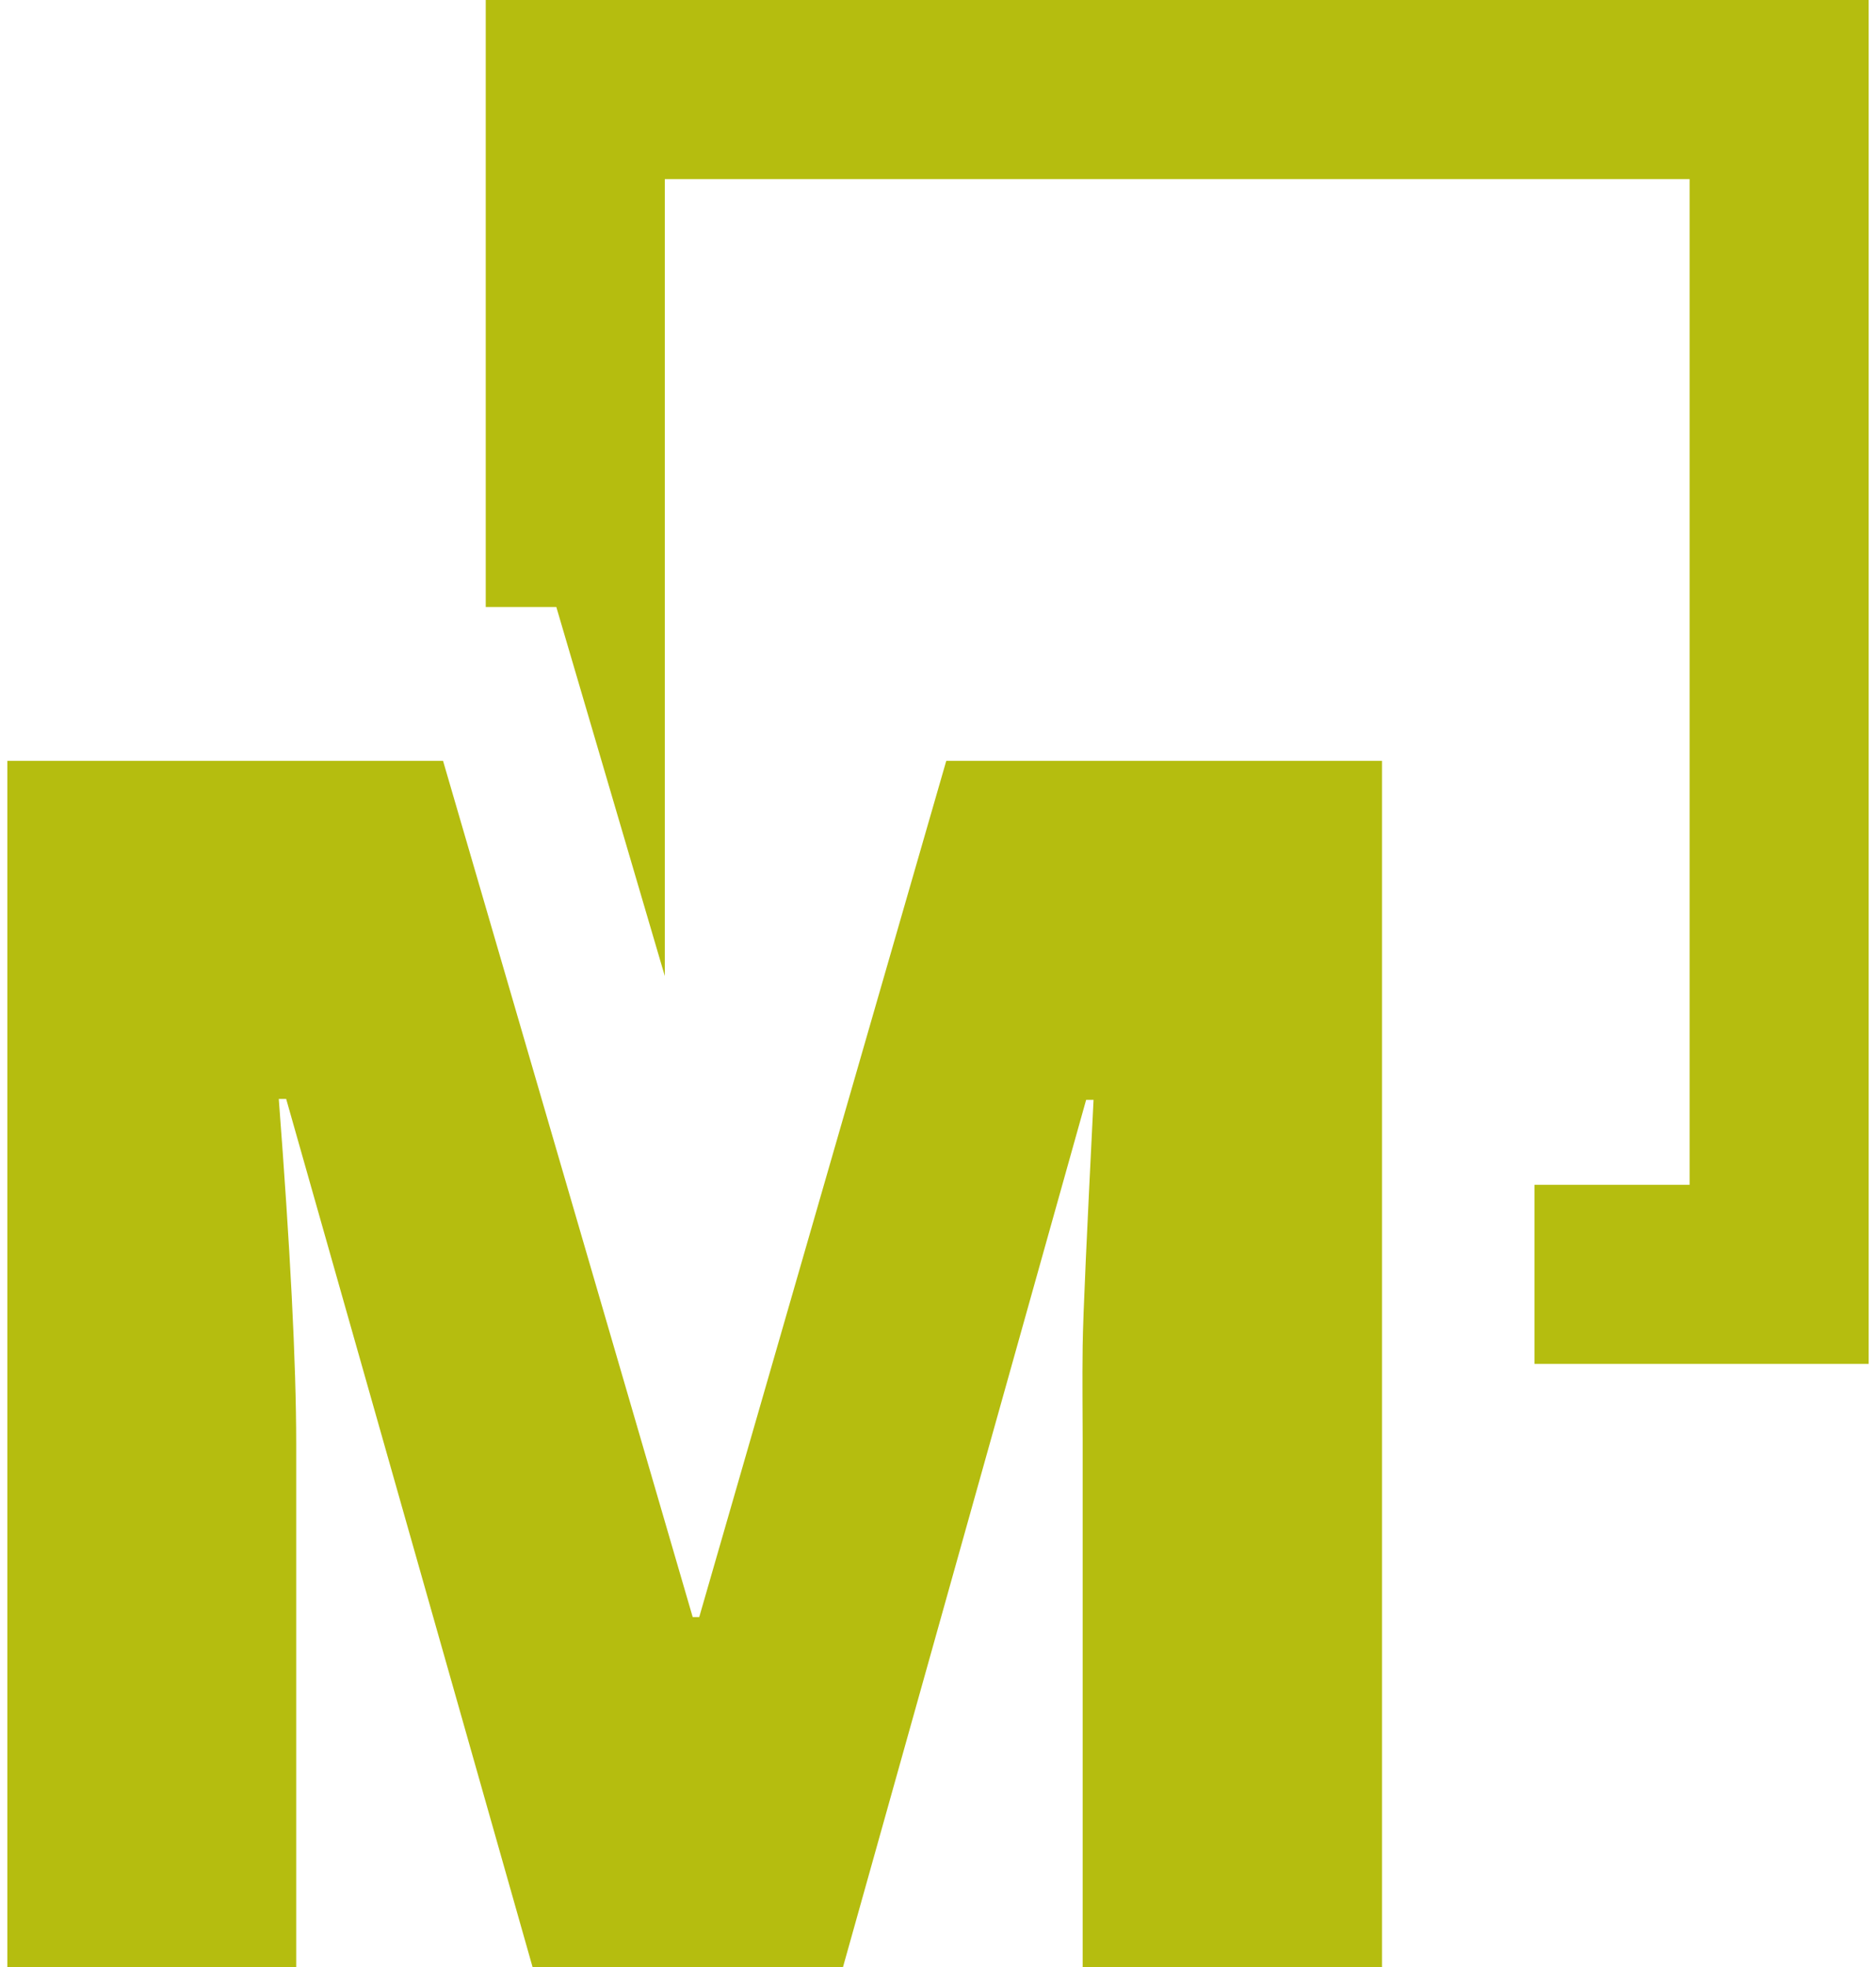
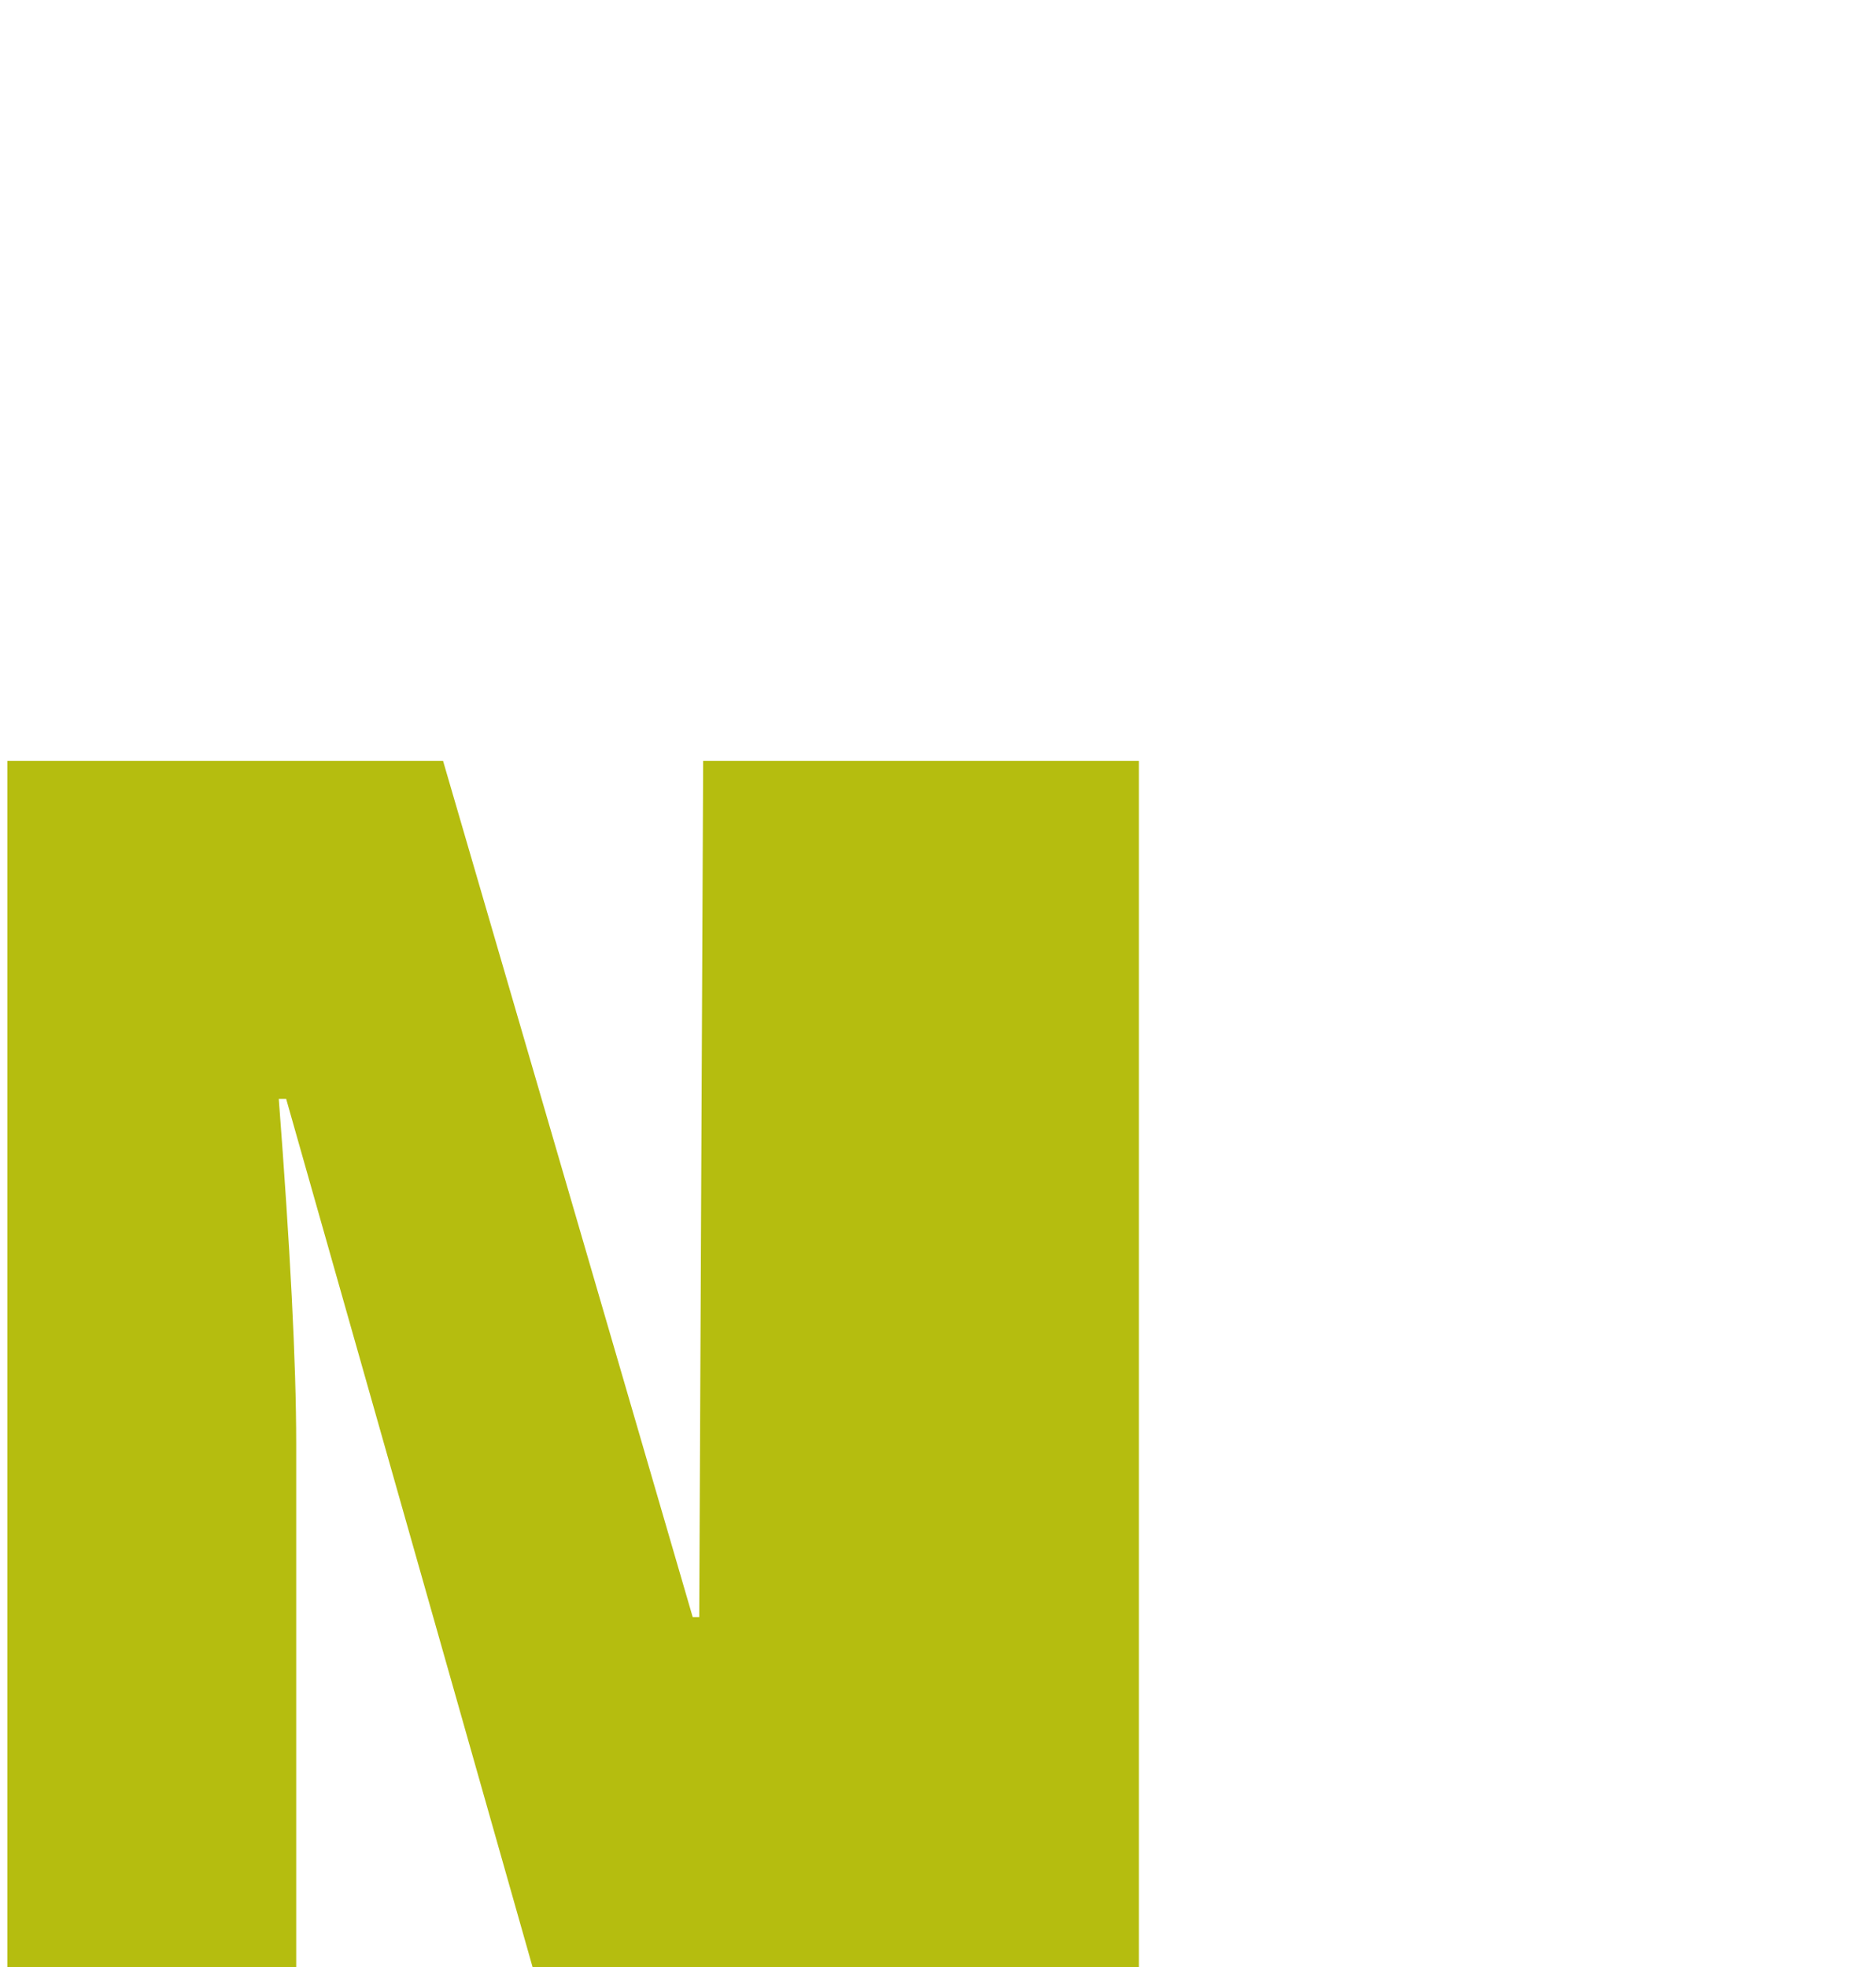
<svg xmlns="http://www.w3.org/2000/svg" viewBox="0 0 42.72 45.14" width="62" height="65">
  <defs>
    <style>.cls-1{fill:#b5bd0f;}</style>
  </defs>
  <g id="Ebene_2" data-name="Ebene 2">
    <g id="Ebene_1-2" data-name="Ebene 1">
-       <polygon class="cls-1" points="10.98 0 10.98 13.93 12.6 13.93 15.09 22.4 15.09 4.11 38.61 4.11 38.61 27.19 35.05 27.19 35.05 31.3 42.72 31.3 42.72 0 10.98 0" />
-       <path class="cls-1" d="M19.18,45.14l5.58-19.9h.17c-.15,3-.24,4.89-.25,5.66s0,1.47,0,2.1V45.14h6.87V17.46h-10L15.88,37.11h-.15L10,17.46H0V45.14H6.63v-12c0-1.88-.14-4.52-.4-7.92H6.4l5.66,19.94Z" />
+       <path class="cls-1" d="M19.18,45.14h.17c-.15,3-.24,4.89-.25,5.66s0,1.47,0,2.1V45.14h6.87V17.46h-10L15.88,37.11h-.15L10,17.46H0V45.14H6.63v-12c0-1.88-.14-4.52-.4-7.92H6.4l5.66,19.94Z" />
    </g>
  </g>
</svg>